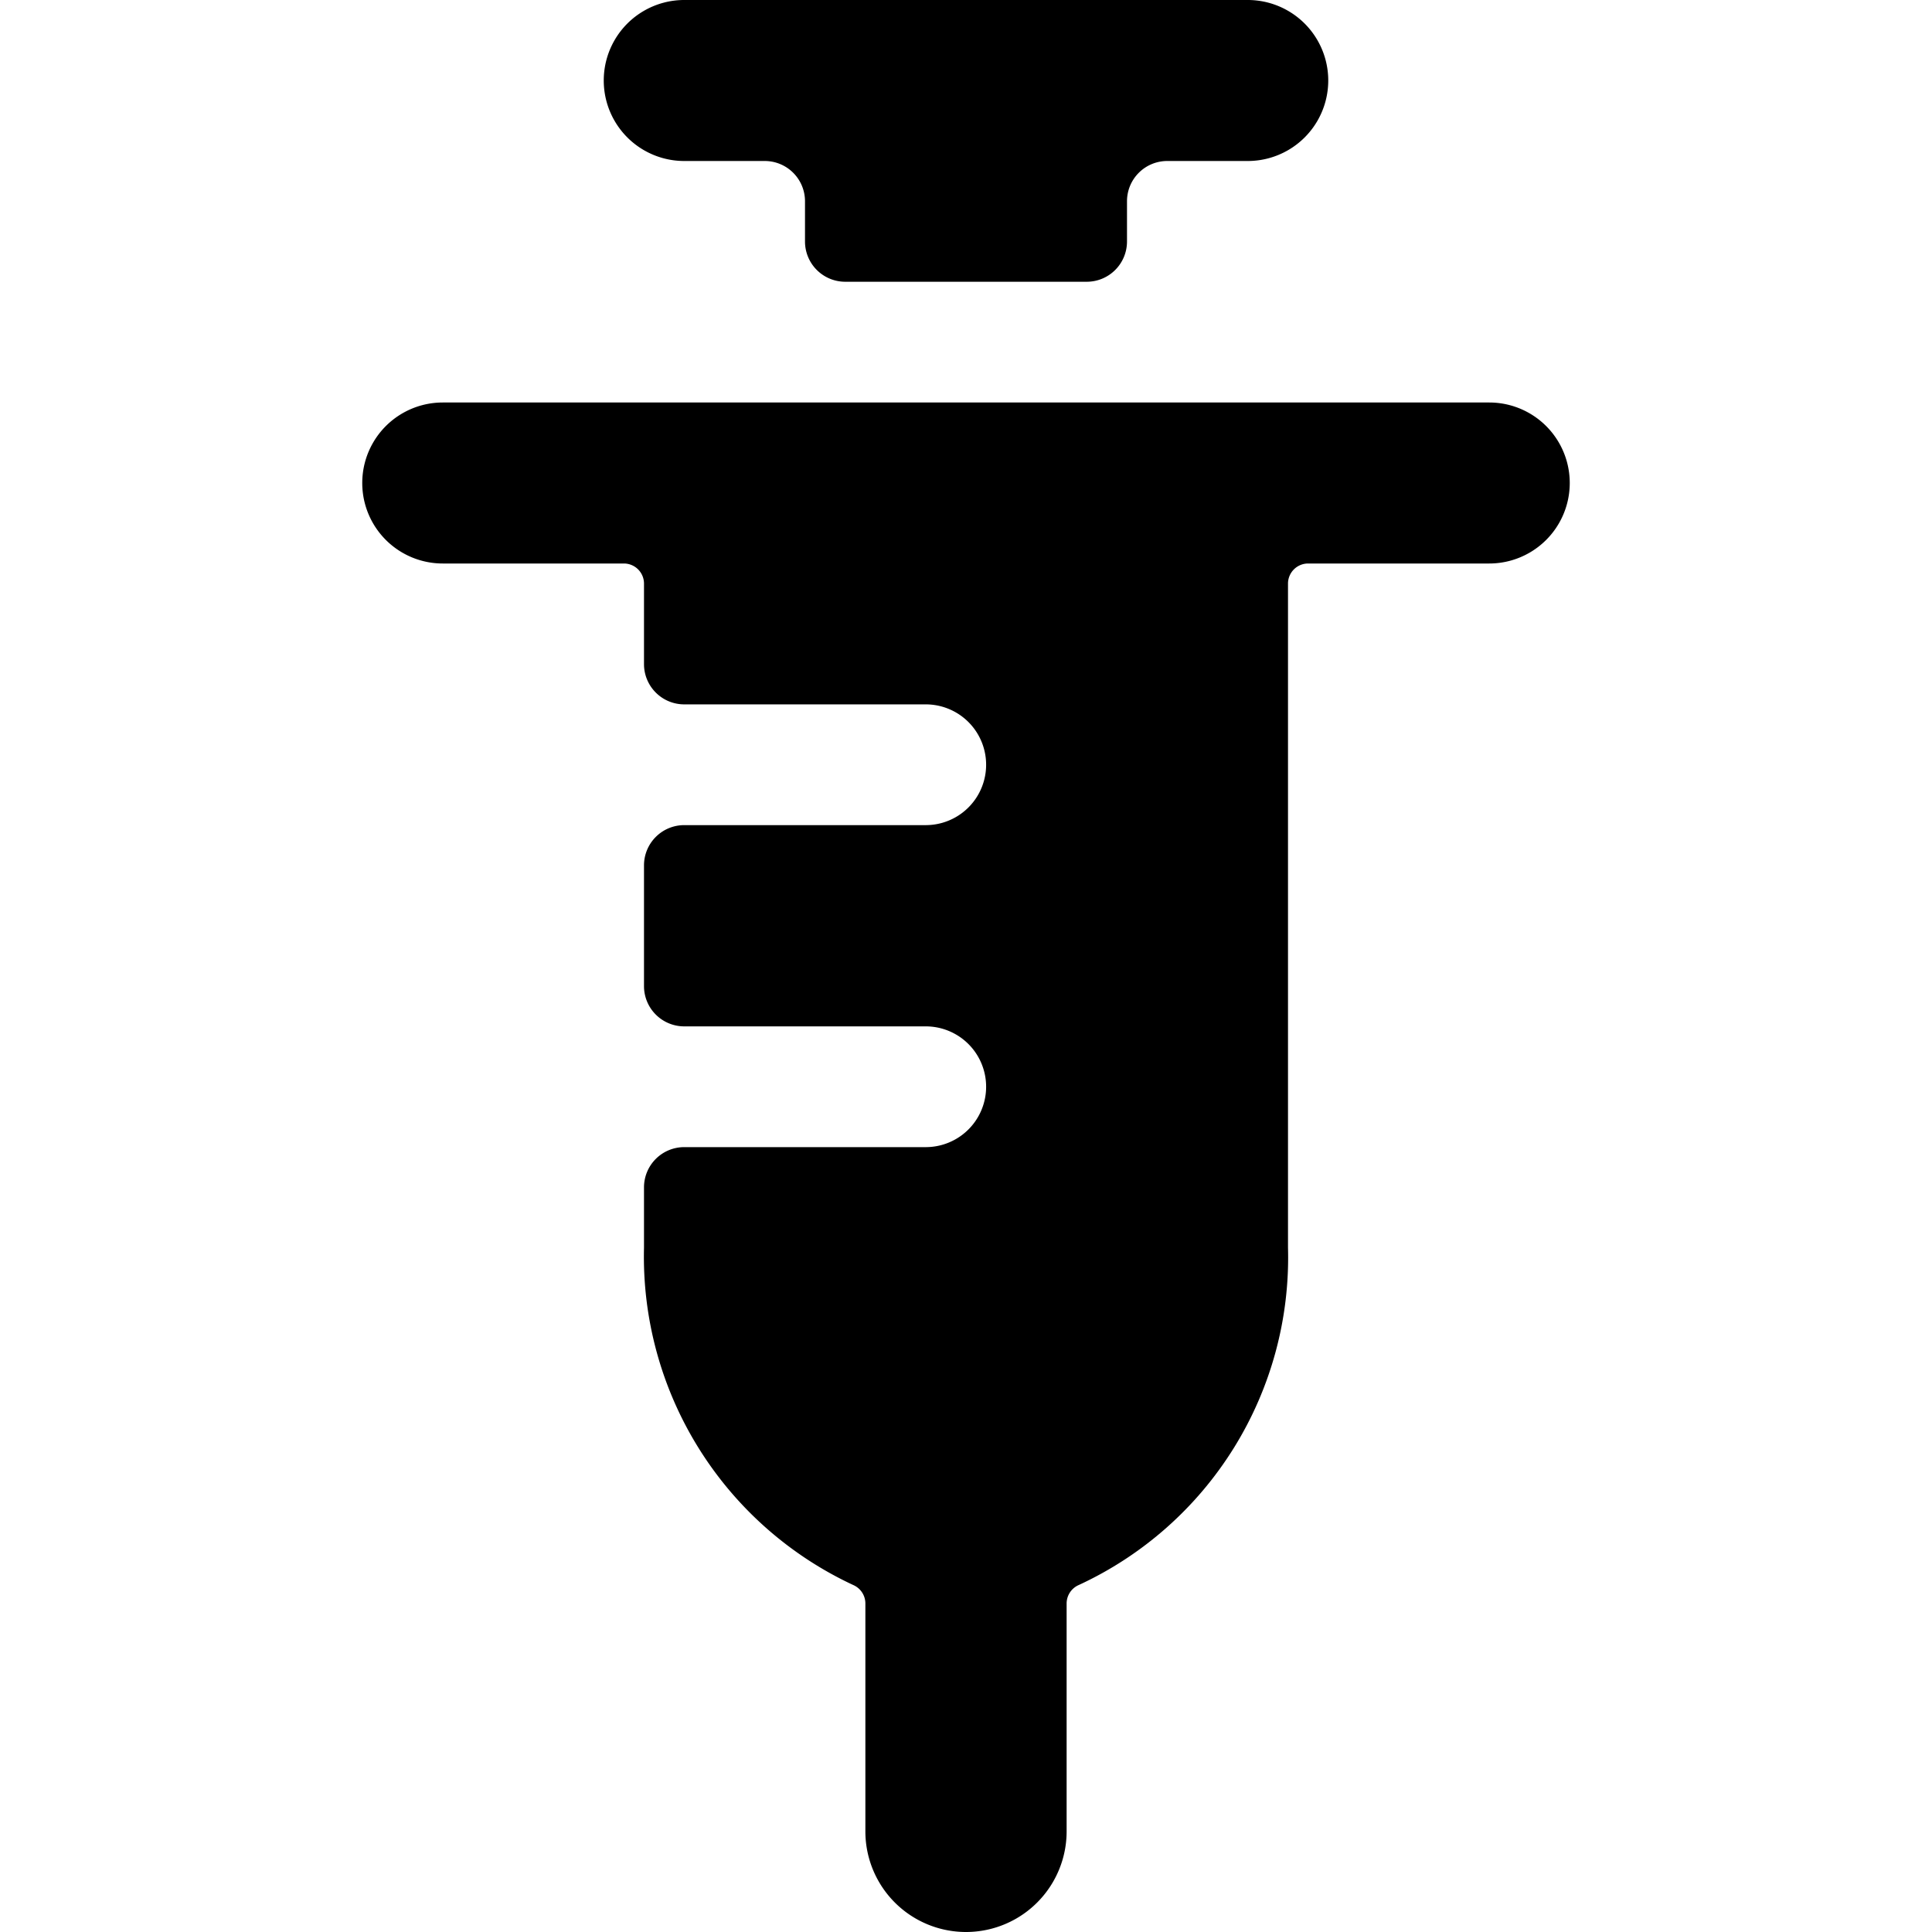
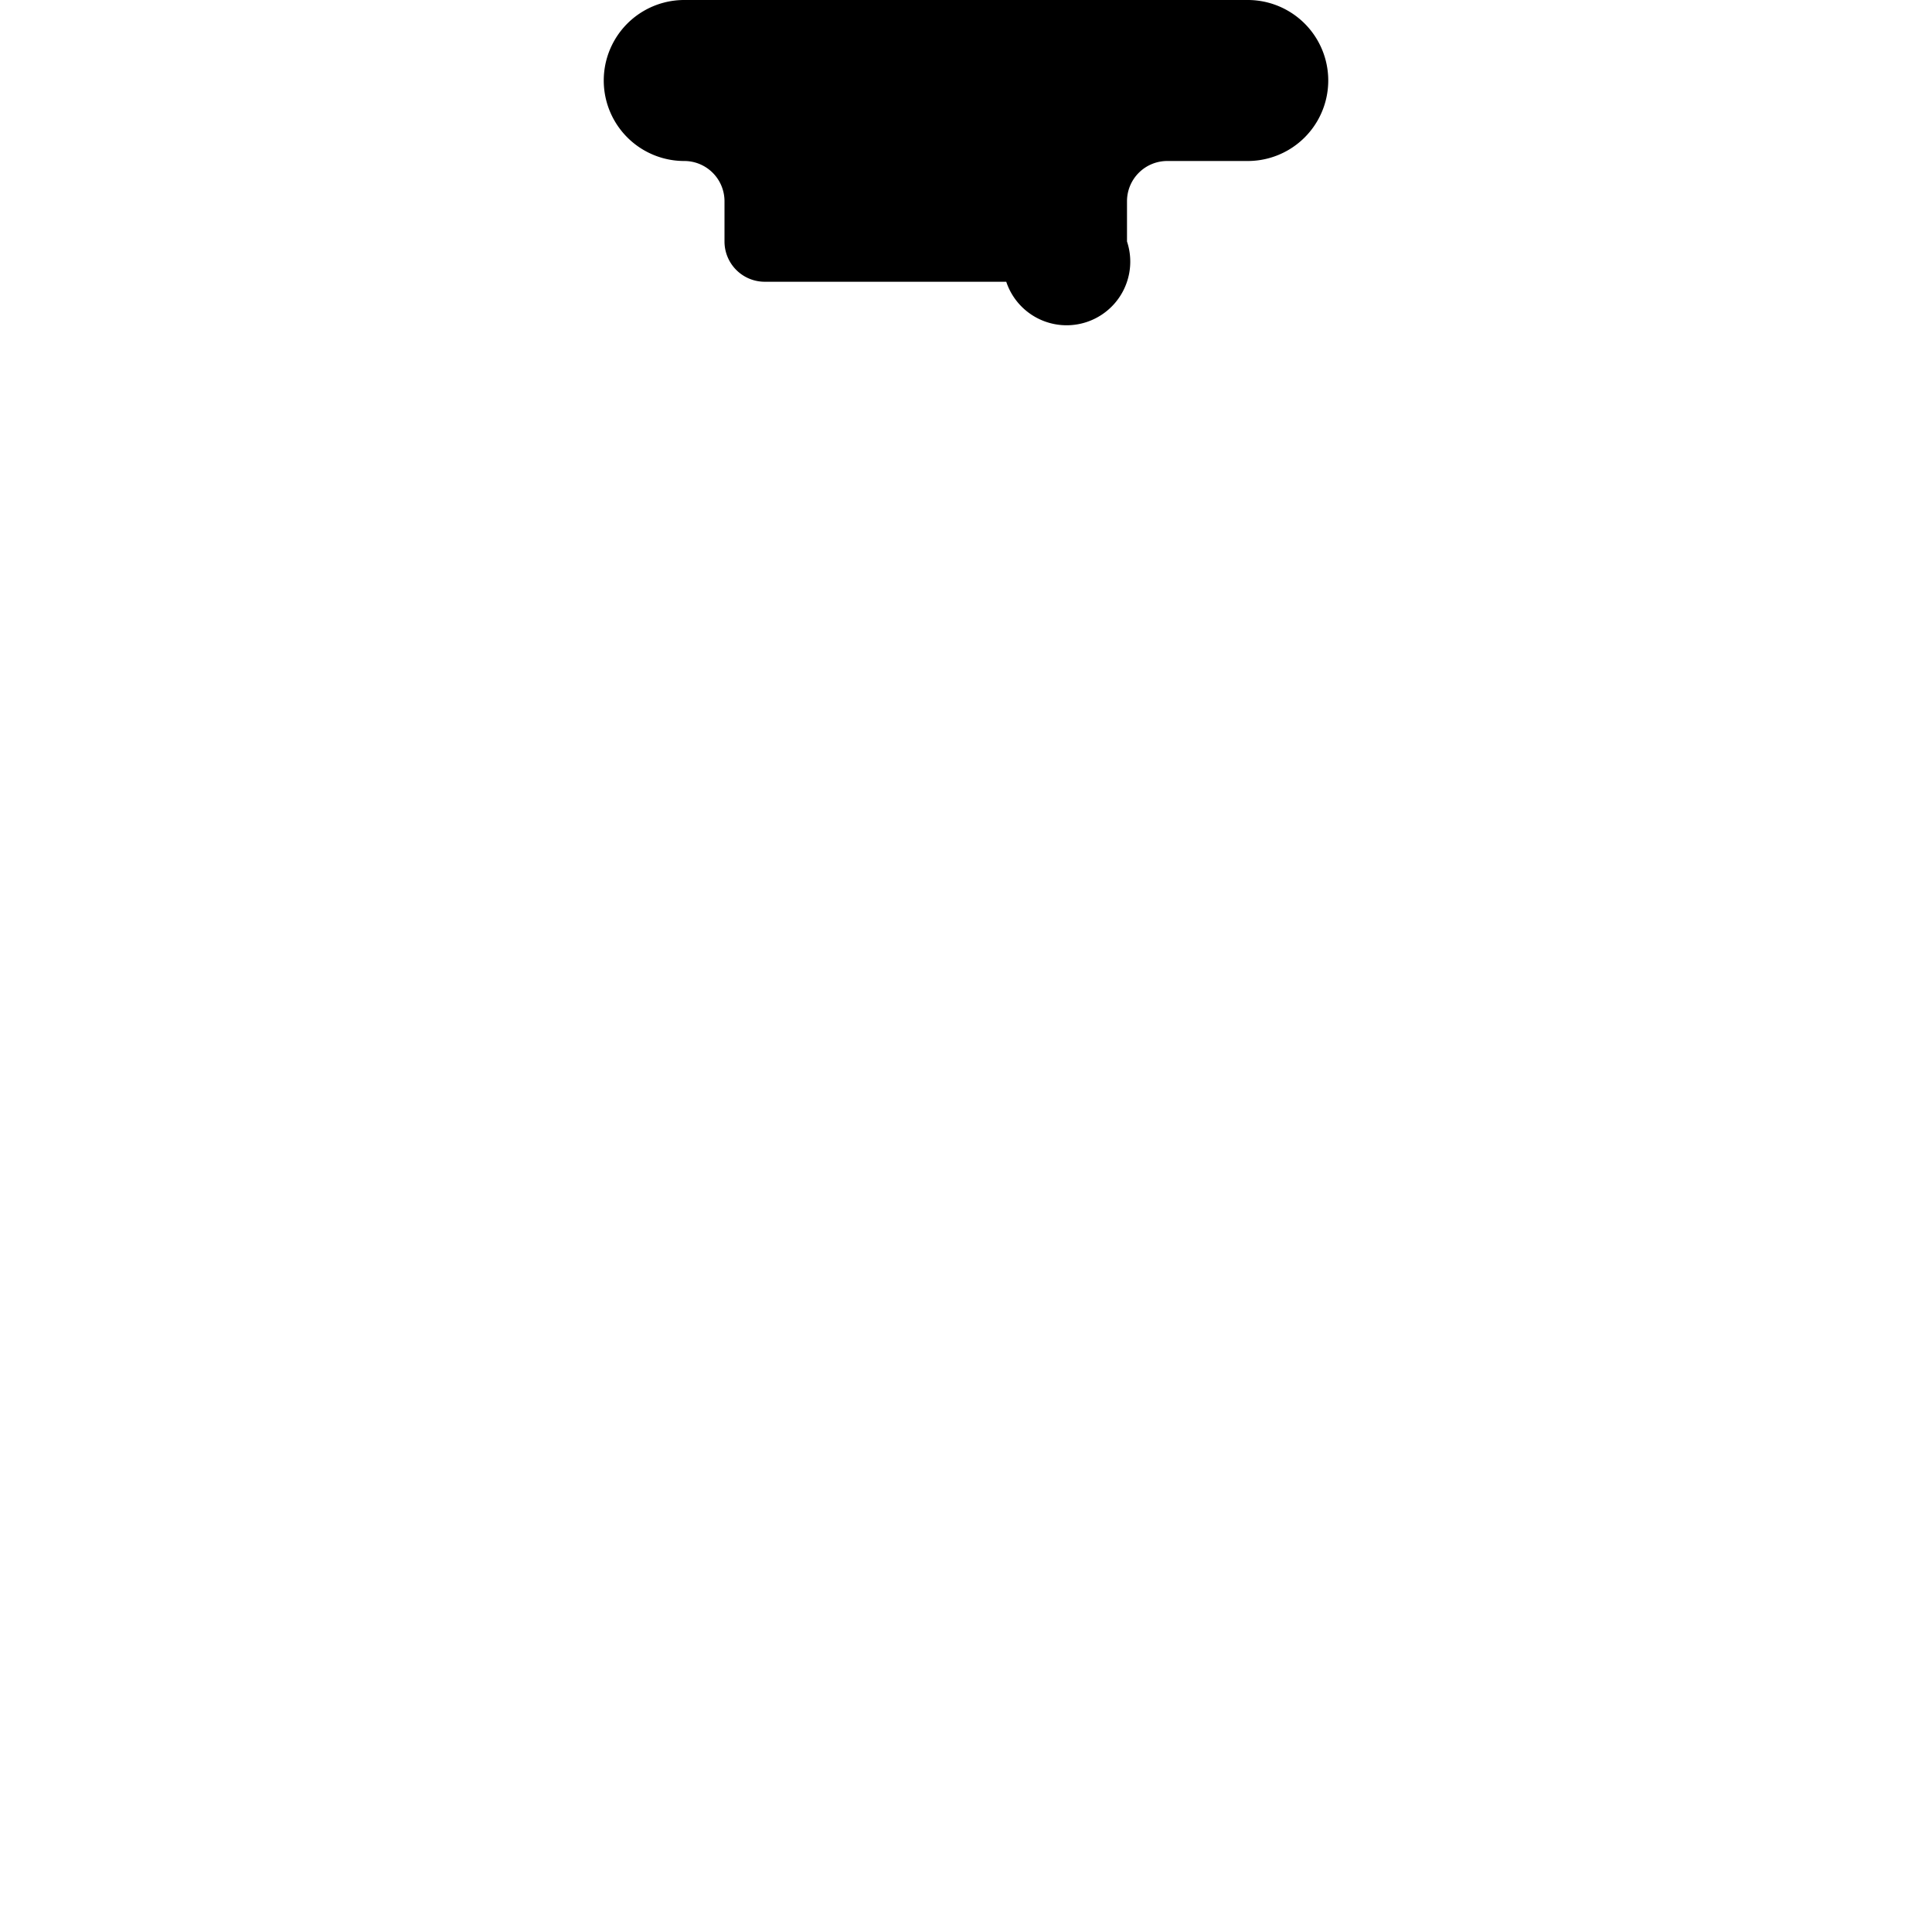
<svg xmlns="http://www.w3.org/2000/svg" viewBox="0 0 24 24">
  <g>
-     <path d="M8.5 2h1a0.5 0.5 0 0 1 0.5 0.5V3a0.5 0.5 0 0 0 0.5 0.5h3A0.5 0.5 0 0 0 14 3v-0.5a0.5 0.5 0 0 1 0.5 -0.5h1a1 1 0 0 0 0 -2h-7a1 1 0 0 0 0 2Z" fill="#000000" stroke-width="1" />
-     <path d="M18.5 5h-13a1 1 0 0 0 0 2h2.25a0.25 0.25 0 0 1 0.25 0.25v1a0.5 0.5 0 0 0 0.5 0.5h3a0.75 0.75 0 0 1 0 1.5h-3a0.5 0.5 0 0 0 -0.5 0.5v1.5a0.5 0.5 0 0 0 0.5 0.5h3a0.75 0.75 0 0 1 0 1.5h-3a0.5 0.5 0 0 0 -0.5 0.5v0.75a4.5 4.5 0 0 0 2.6 4.19 0.25 0.25 0 0 1 0.15 0.23v2.83a1.25 1.25 0 0 0 2.5 0v-2.83a0.25 0.25 0 0 1 0.15 -0.23A4.48 4.48 0 0 0 16 15.5V7.25a0.25 0.25 0 0 1 0.25 -0.25h2.25a1 1 0 0 0 0 -2Z" fill="#000000" stroke-width="1" />
+     <path d="M8.5 2a0.5 0.5 0 0 1 0.5 0.5V3a0.5 0.5 0 0 0 0.5 0.5h3A0.5 0.5 0 0 0 14 3v-0.5a0.5 0.5 0 0 1 0.5 -0.5h1a1 1 0 0 0 0 -2h-7a1 1 0 0 0 0 2Z" fill="#000000" stroke-width="1" />
  </g>
</svg>